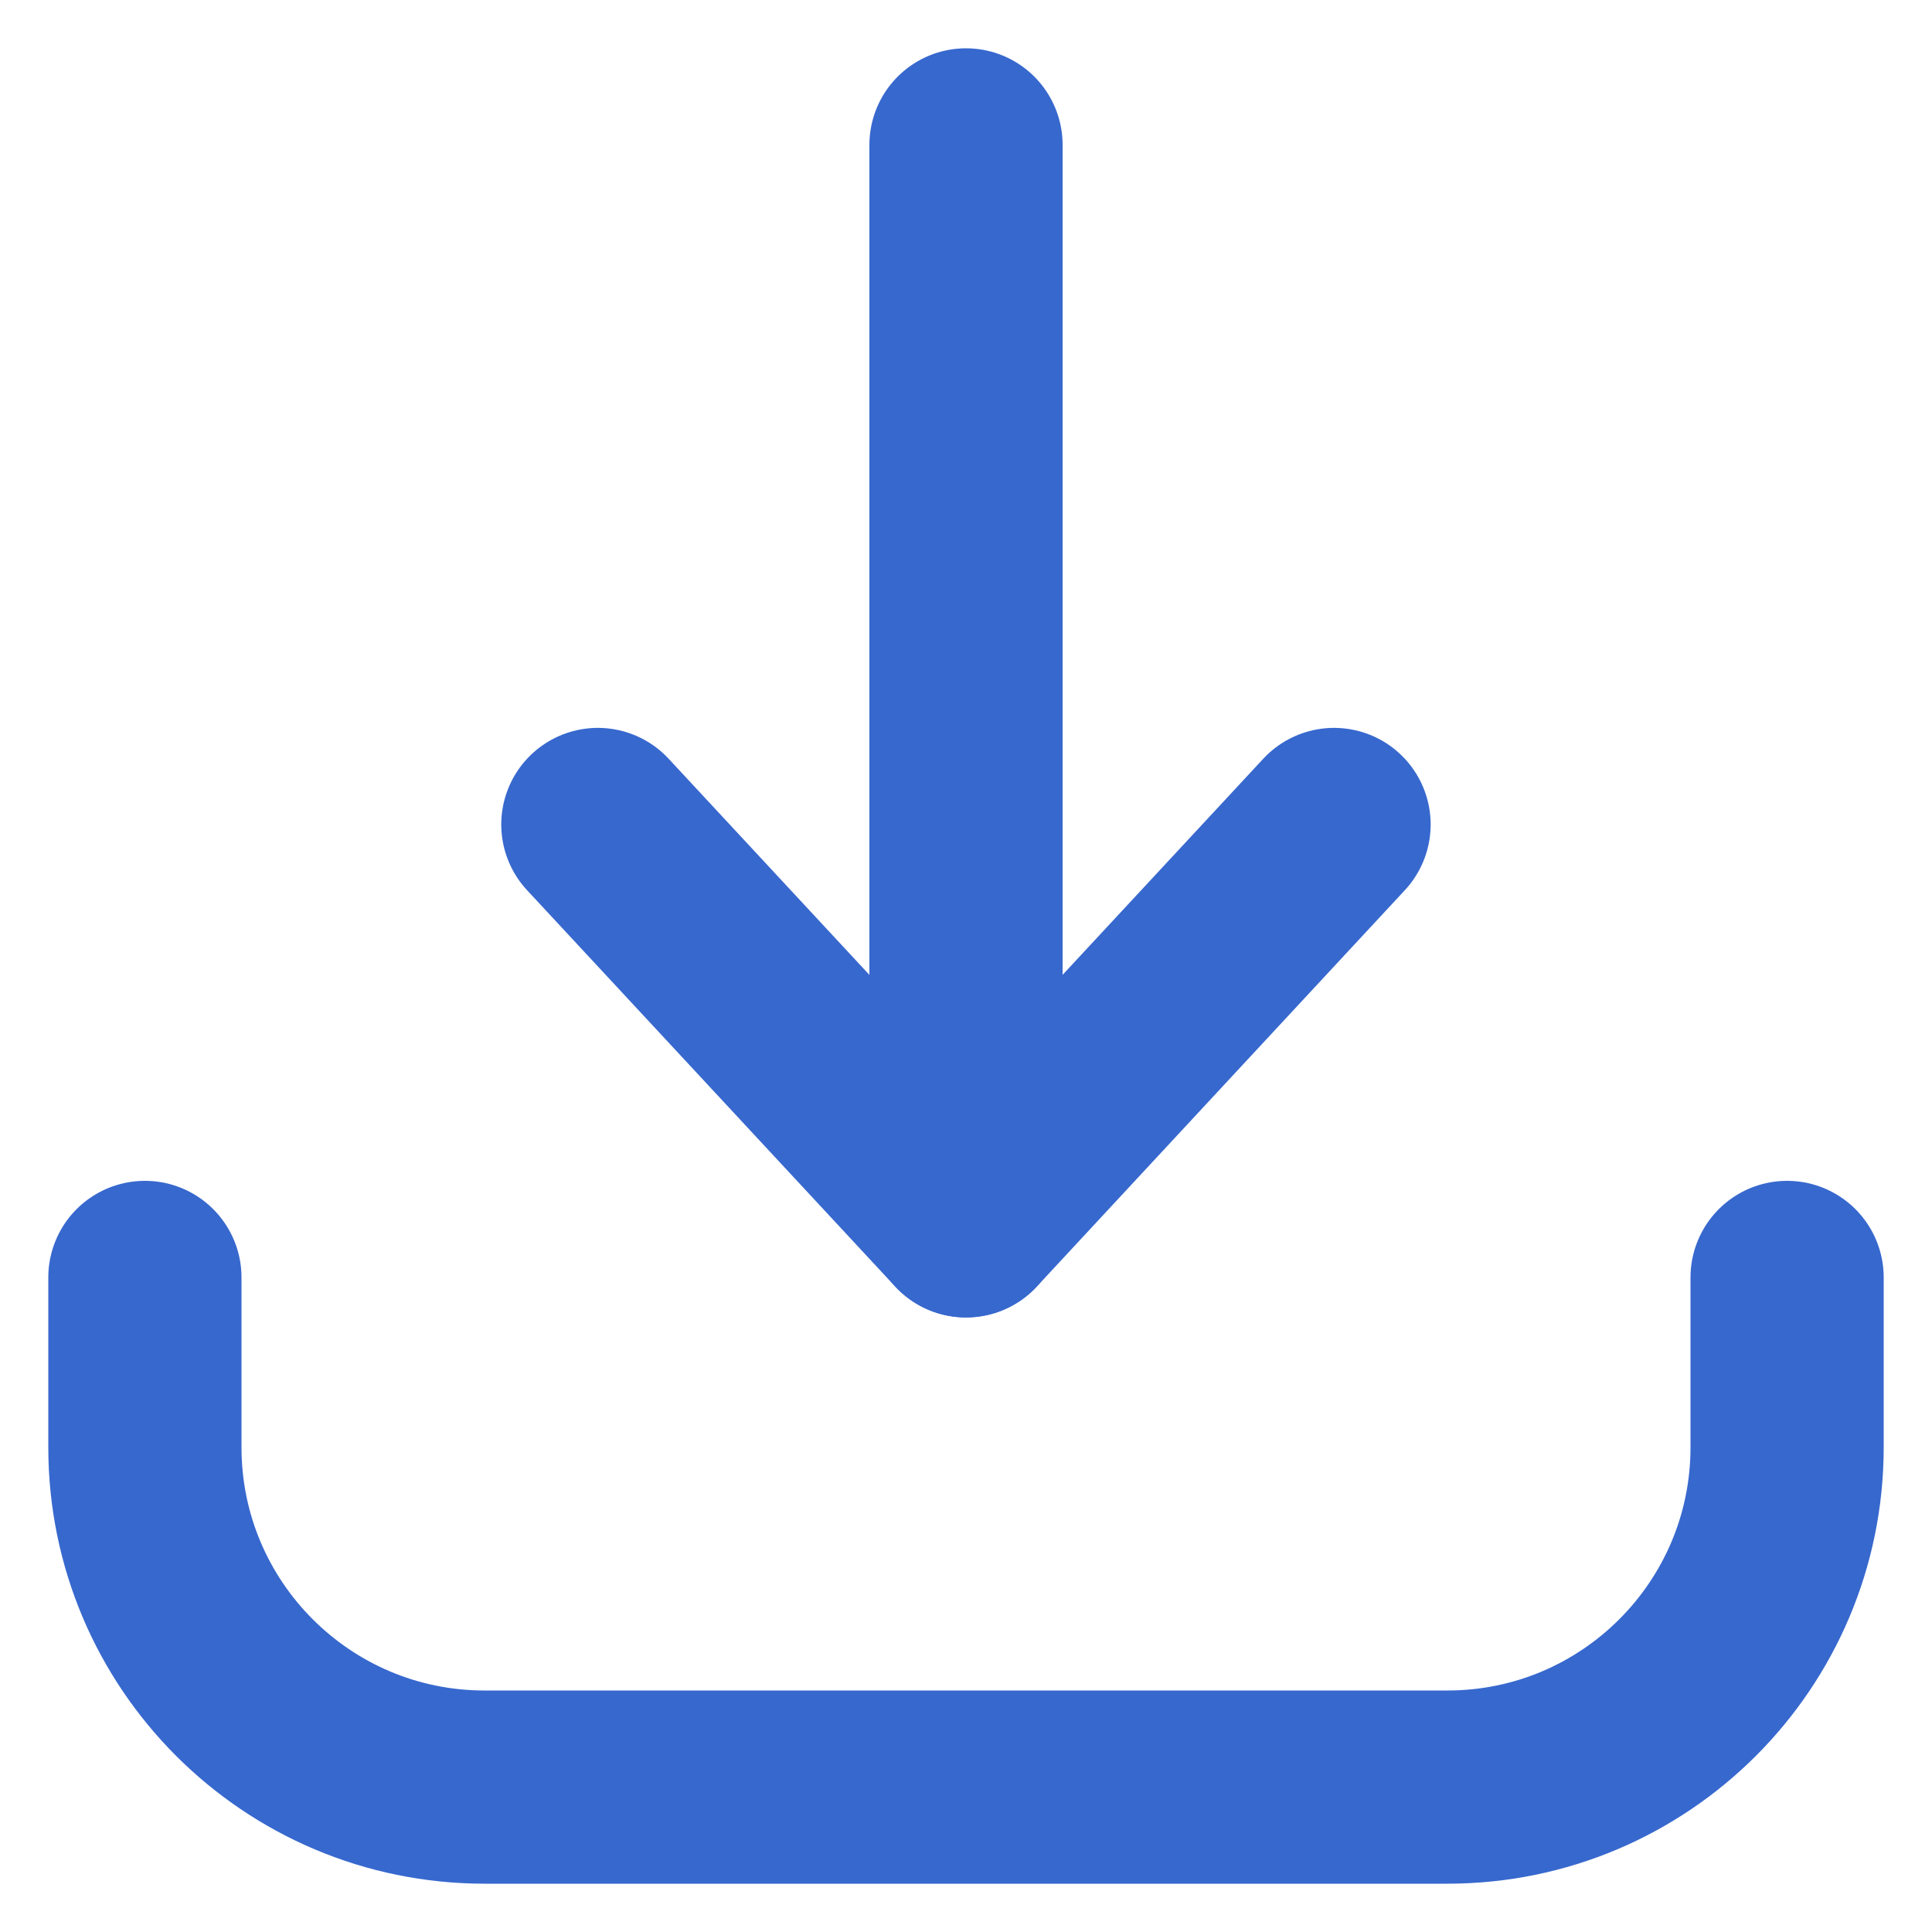
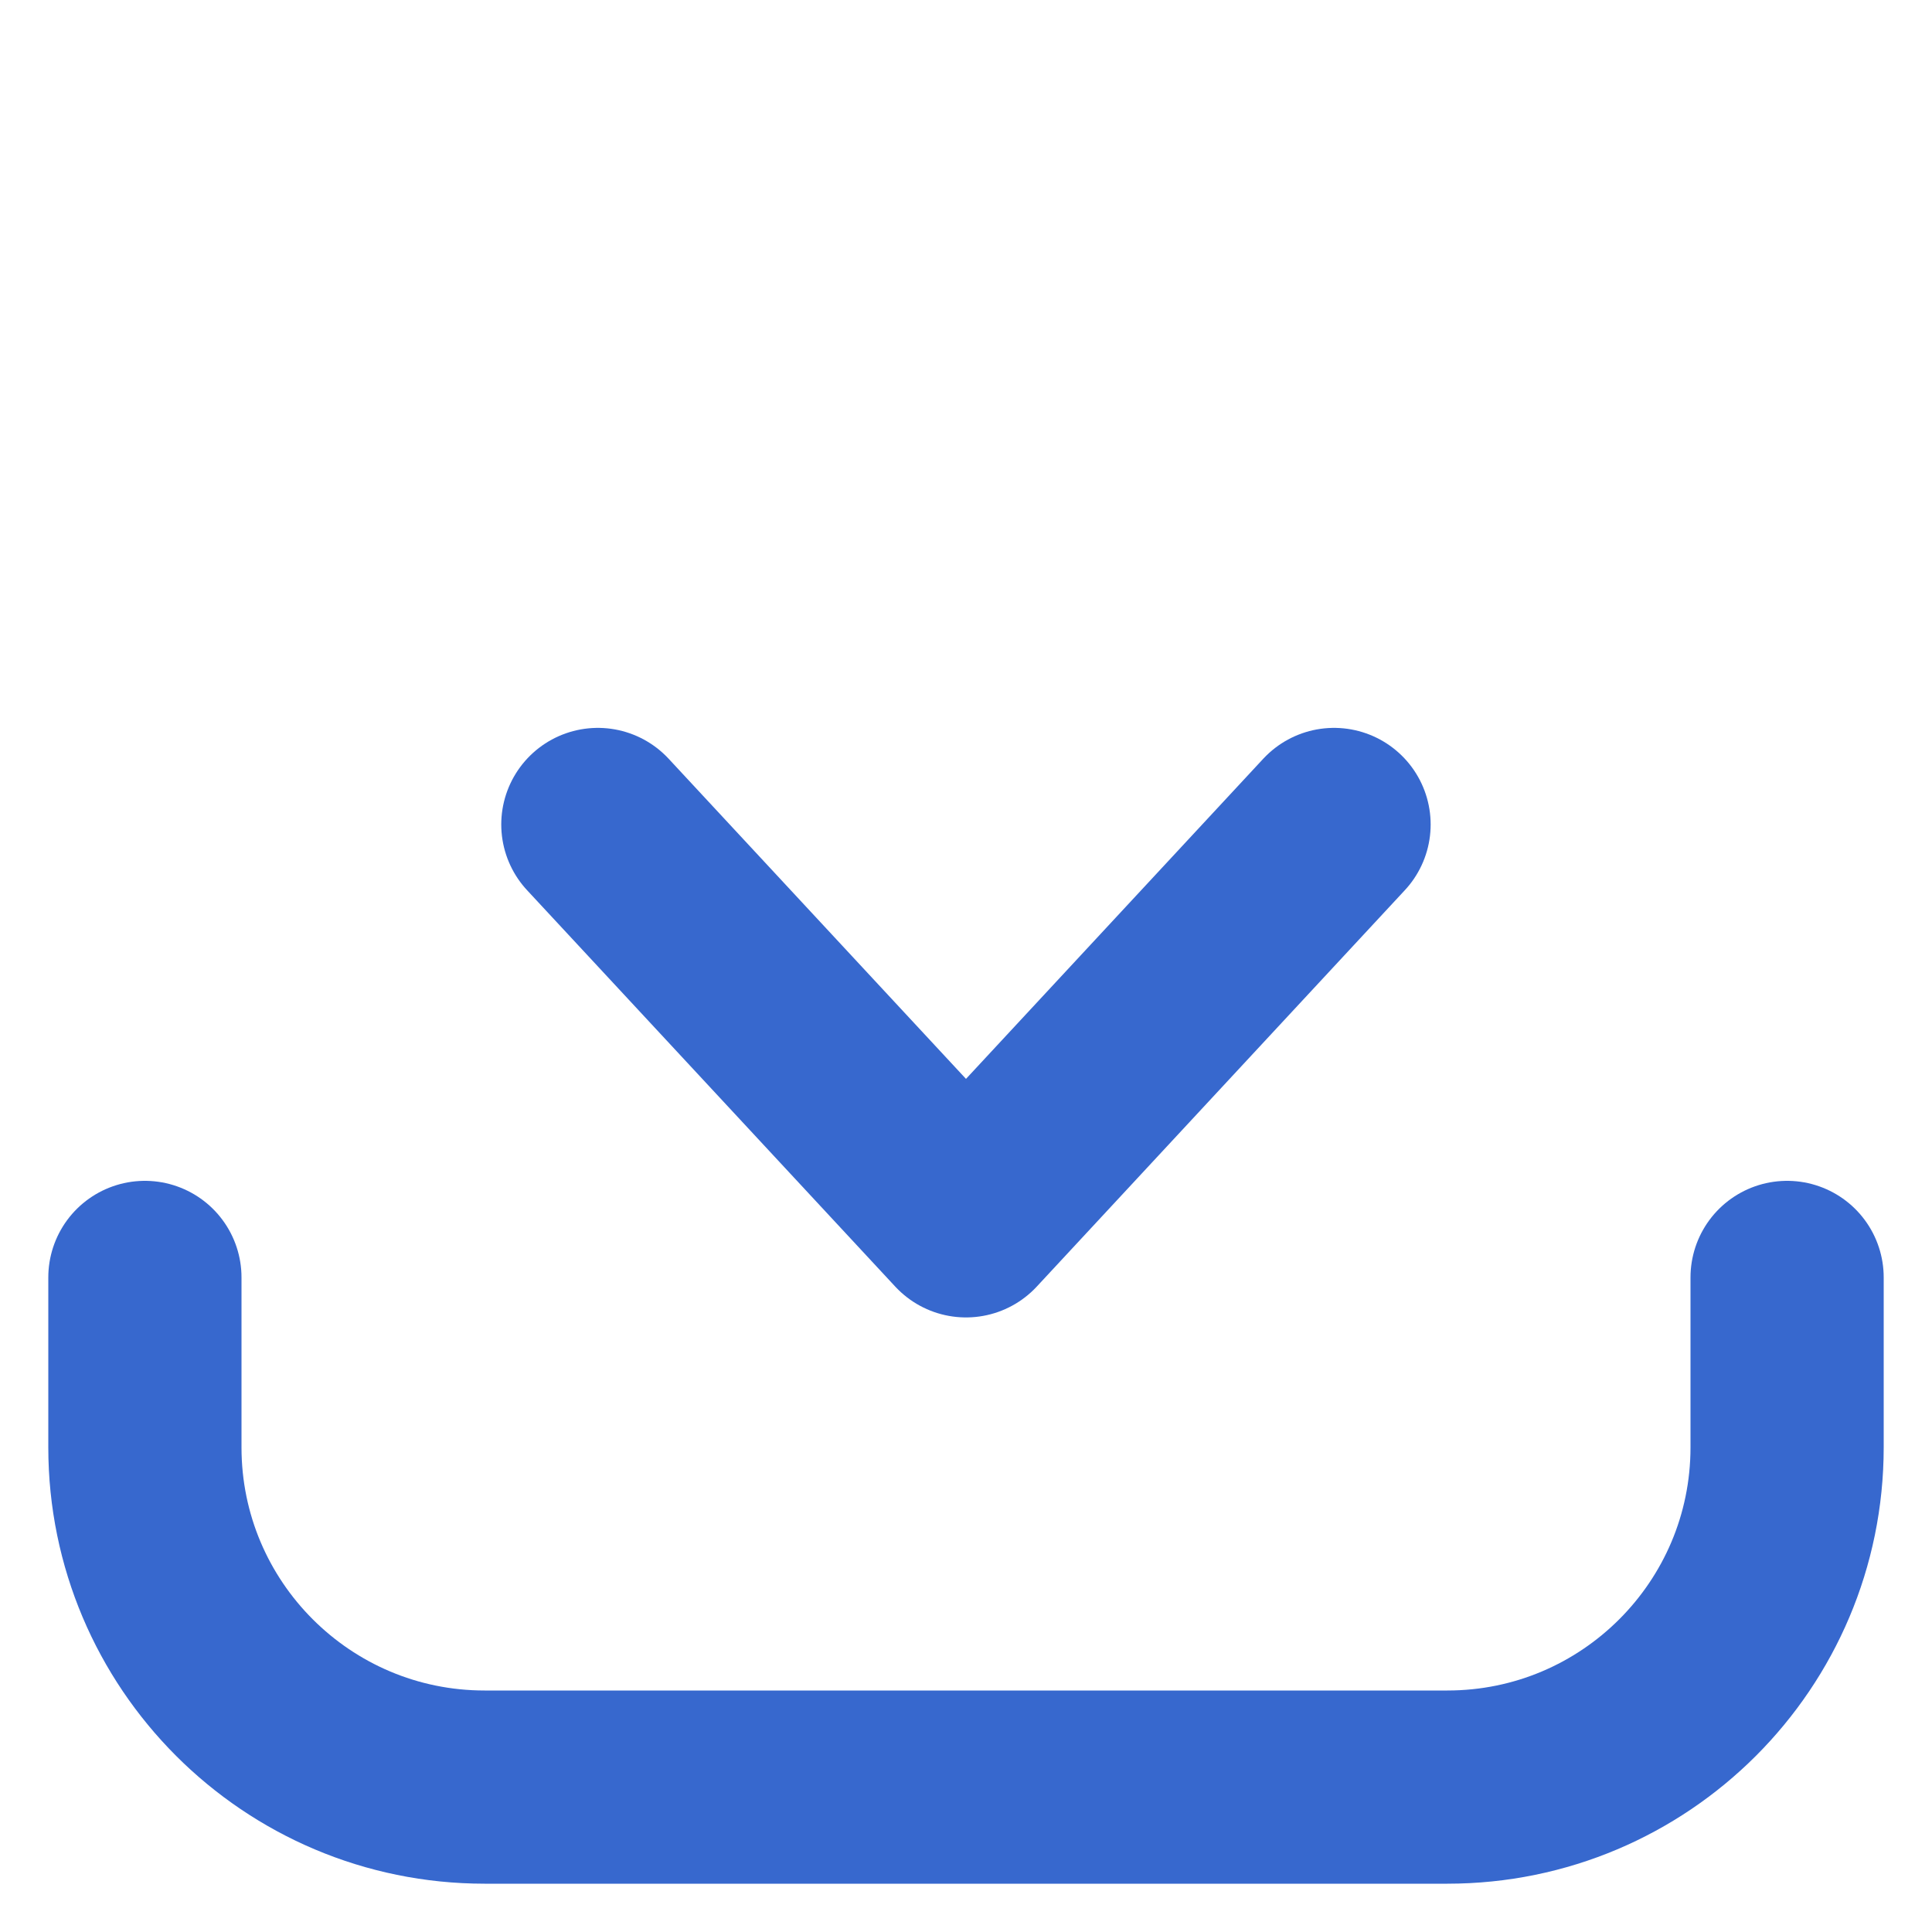
<svg xmlns="http://www.w3.org/2000/svg" width="20" height="20" viewBox="0 0 20 20" fill="none">
  <g id="Download">
    <path id="Vector" d="M1.5 13.224V14.983C1.5 16.925 3.075 18.5 5.017 18.5H14.983C16.925 18.5 18.5 16.925 18.5 14.983V13.224" stroke="#3768CE" stroke-width="2" stroke-linecap="round" stroke-linejoin="round" />
-     <path id="Vector_2" d="M10 12.638V1.5" stroke="#3768CE" stroke-width="2" stroke-linecap="round" stroke-linejoin="round" />
    <path id="Vector_3" d="M6.189 8.535L10 12.638L13.81 8.535" stroke="#3768CE" stroke-width="2" stroke-linecap="round" stroke-linejoin="round" />
  </g>
</svg>